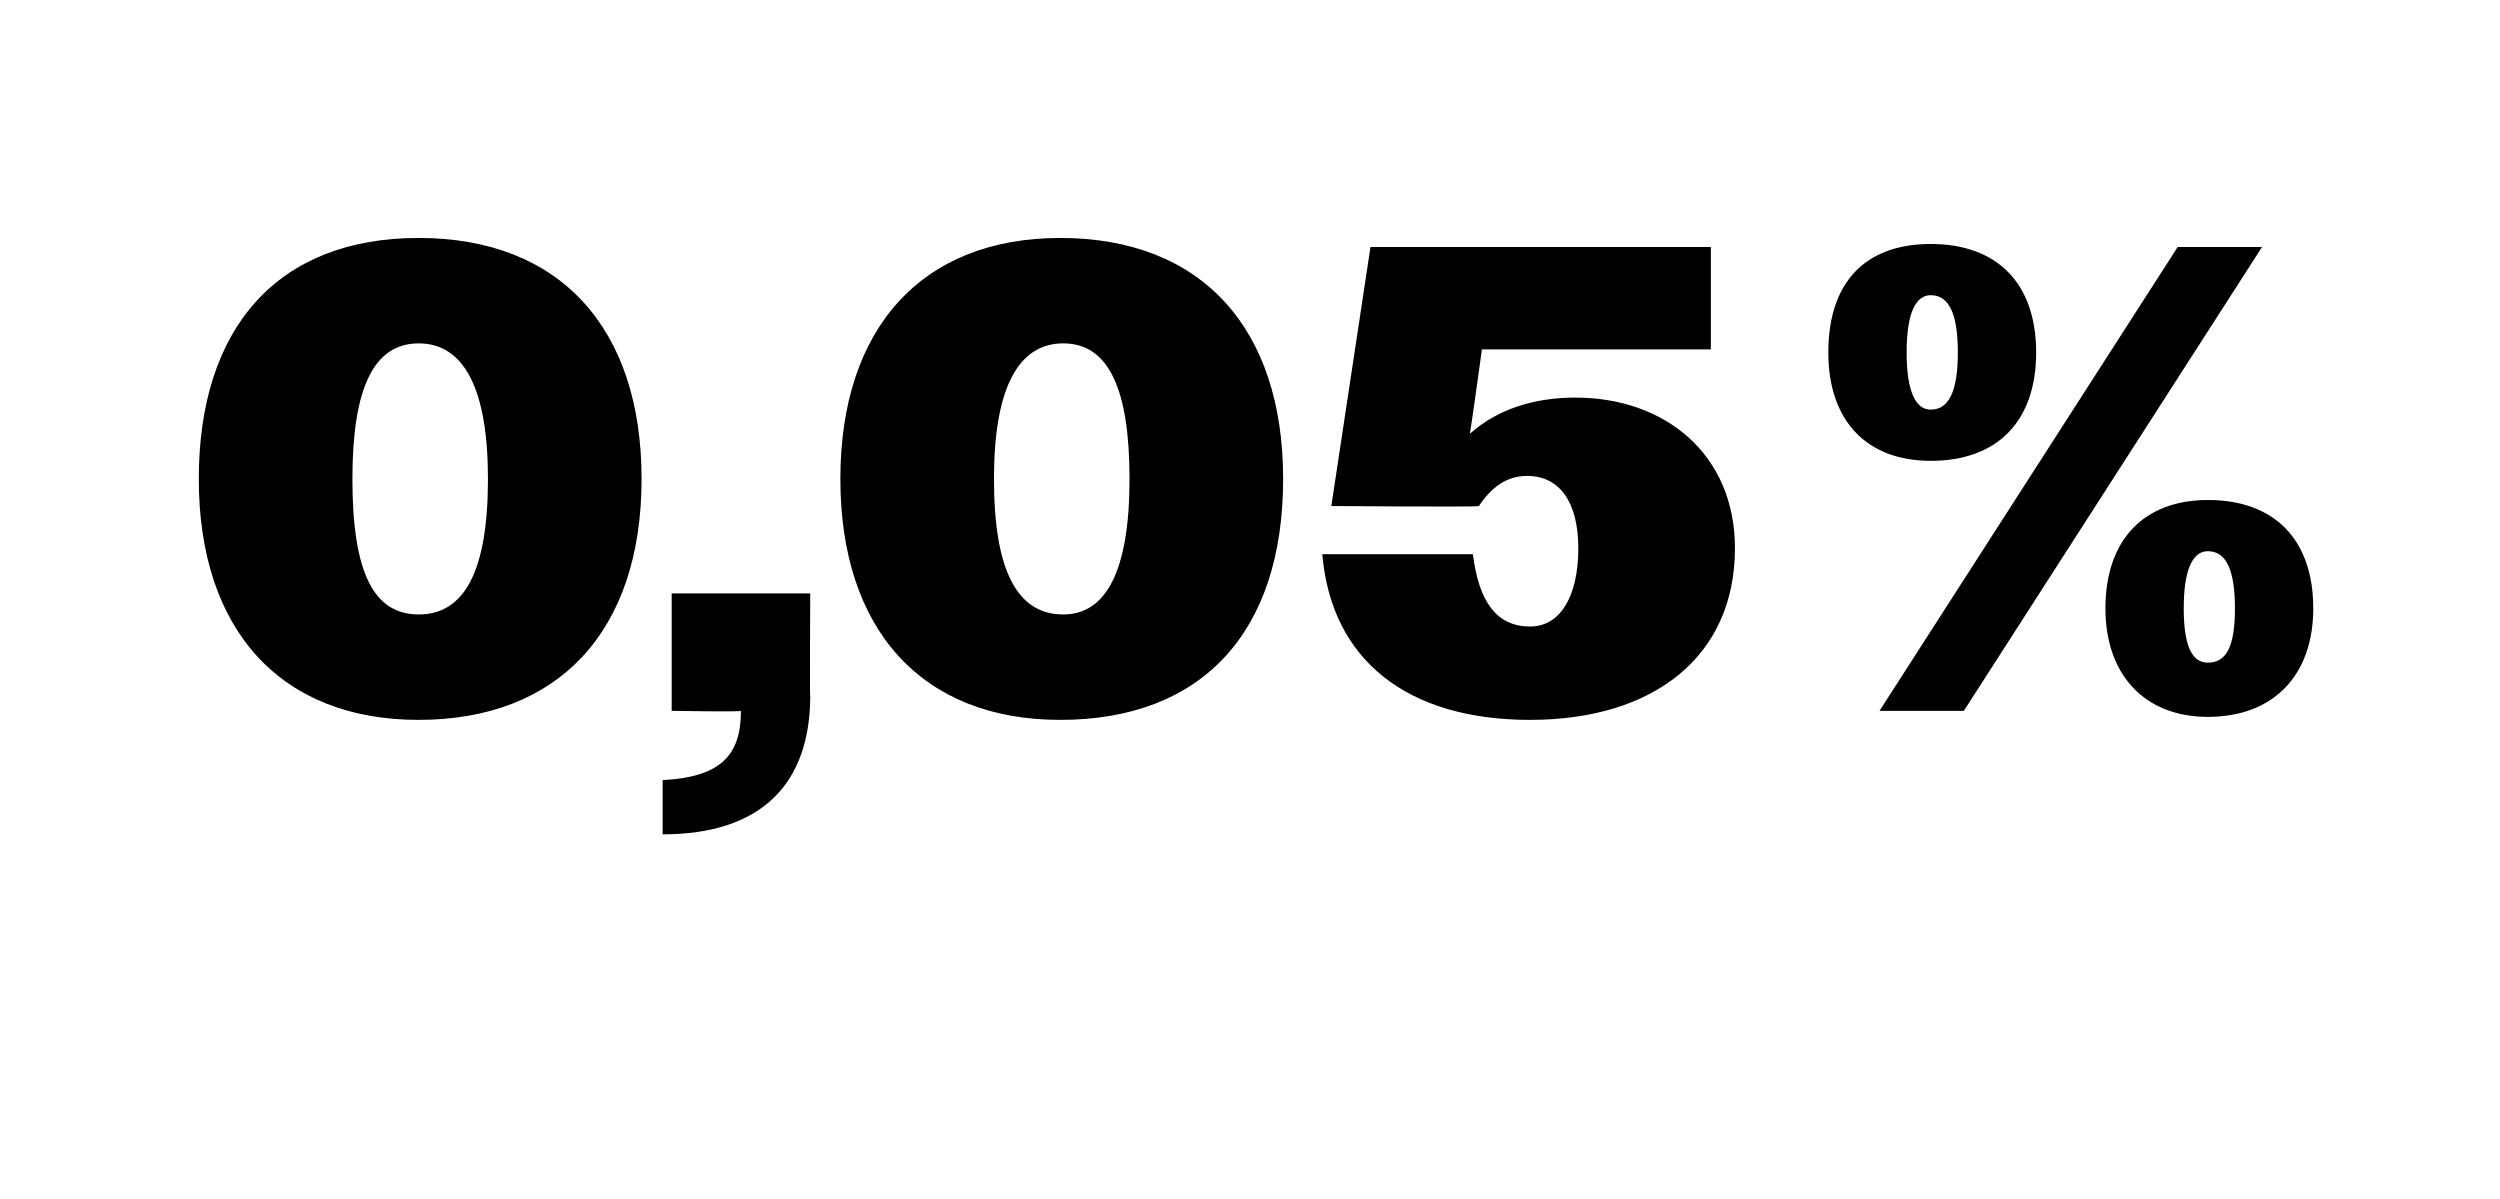
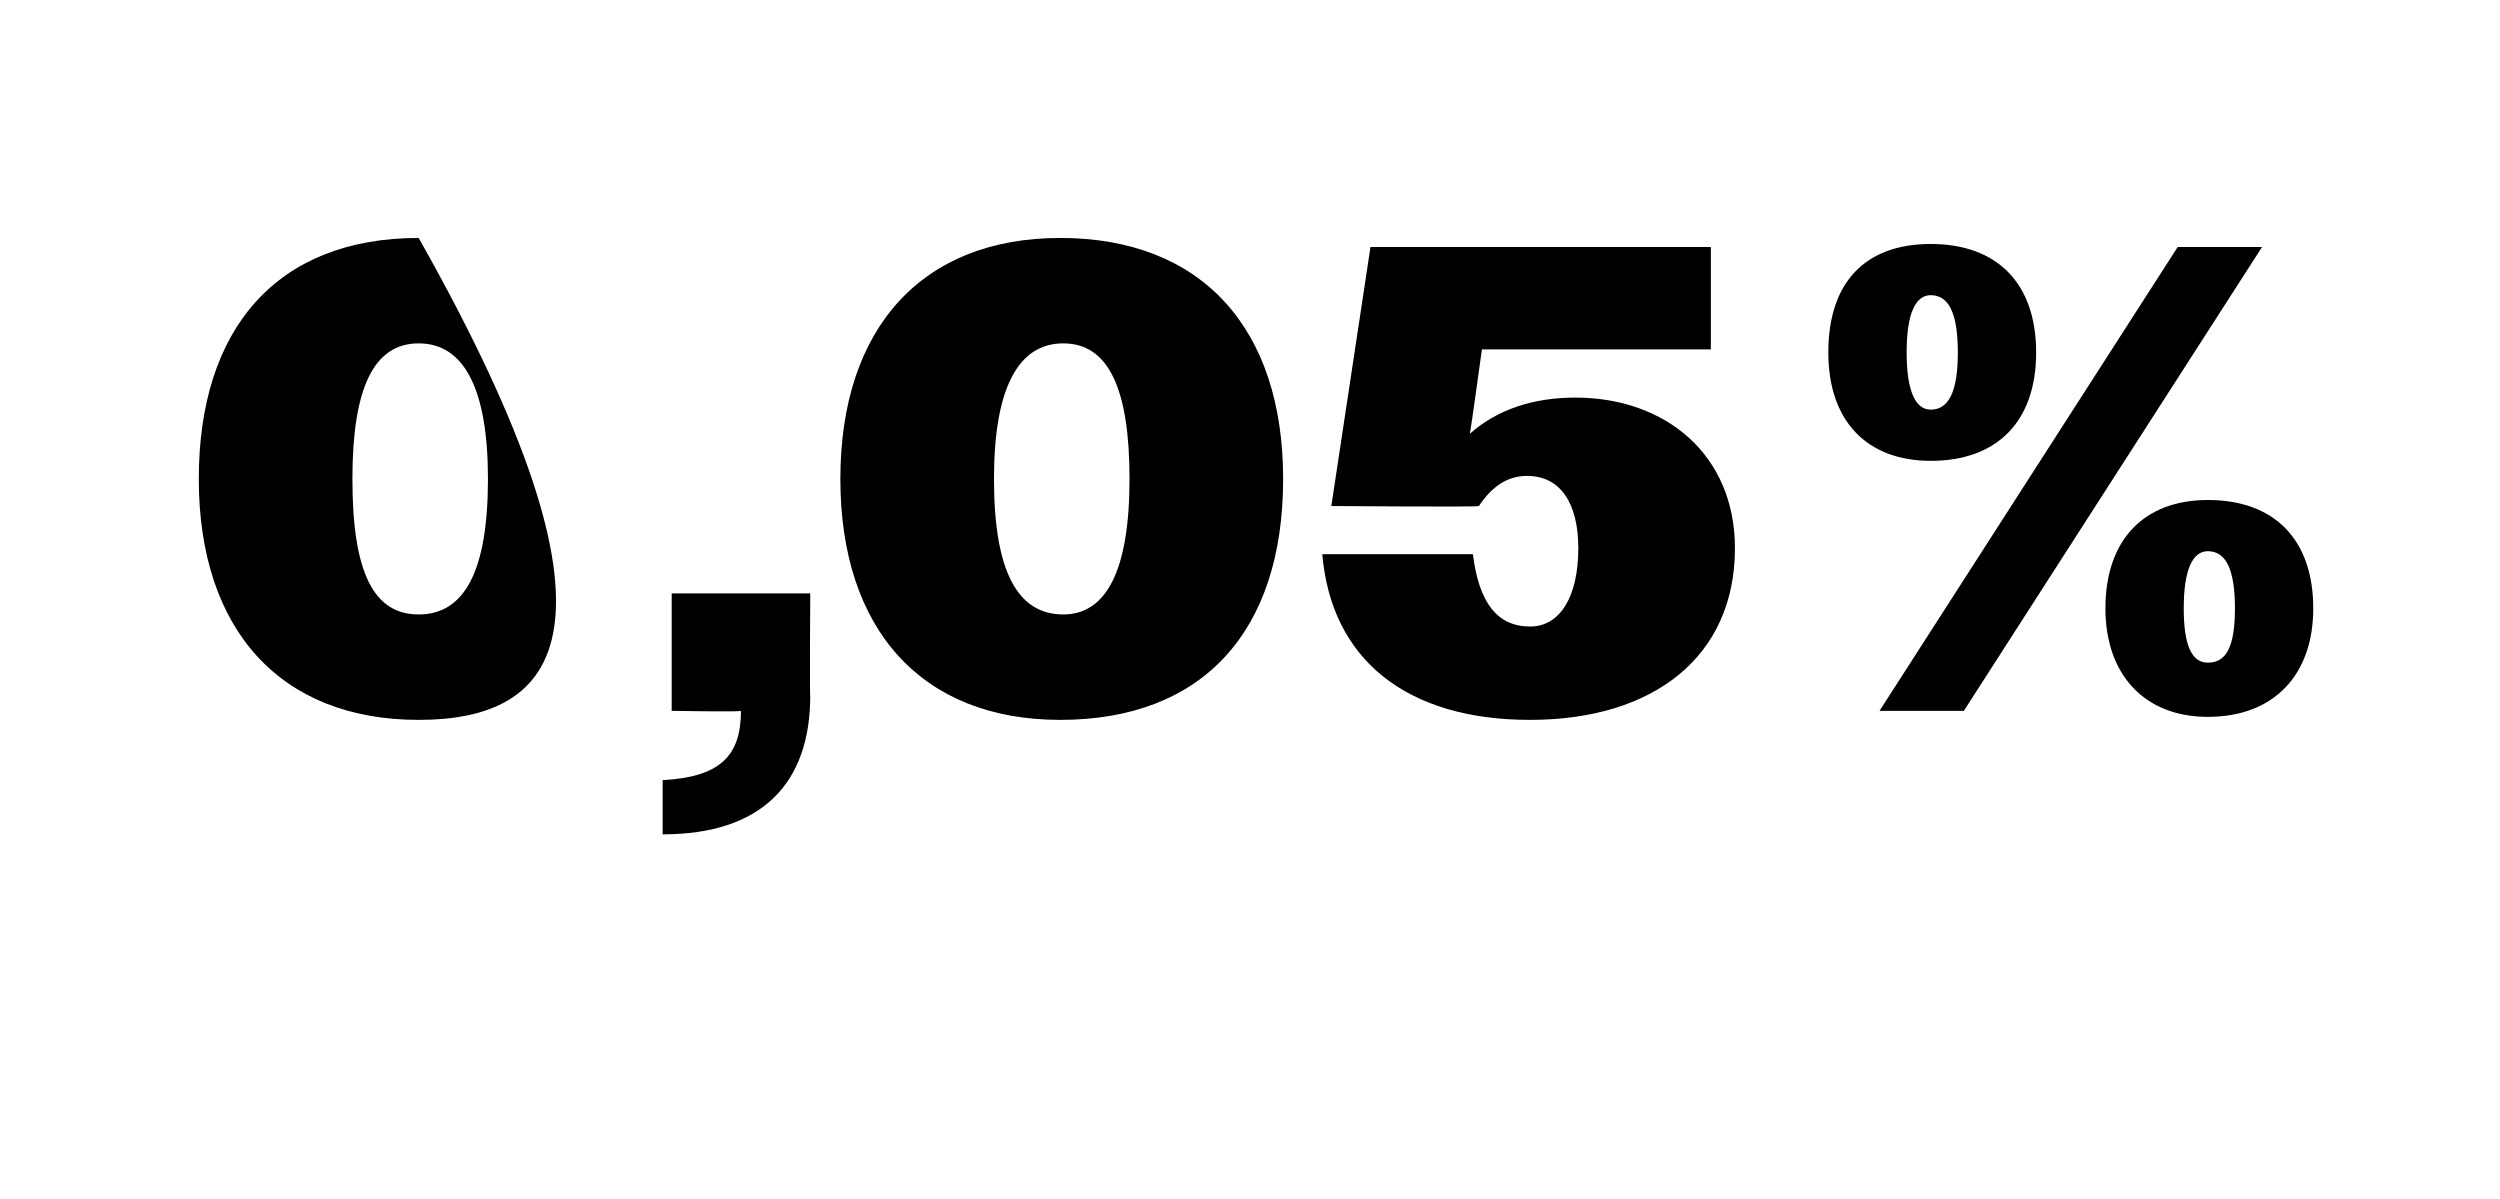
<svg xmlns="http://www.w3.org/2000/svg" version="1.1" width="83px" height="39.8px" viewBox="0 -1 83 39.8" style="top:-1px">
  <desc>0,05%</desc>
  <defs />
  <g id="Polygon104551">
-     <path d="M 6.6 14.9 C 6.6 9.9 9.2 6.9 13.9 6.9 C 18.6 6.9 21.3 9.9 21.3 14.9 C 21.3 20 18.5 22.9 13.9 22.9 C 9.3 22.9 6.6 19.9 6.6 14.9 Z M 16.2 14.9 C 16.2 11.9 15.4 10.4 13.9 10.4 C 12.4 10.4 11.7 11.9 11.7 14.9 C 11.7 18 12.4 19.4 13.9 19.4 C 15.4 19.4 16.2 18 16.2 14.9 Z M 22 24.9 C 23.9 24.8 24.6 24.1 24.6 22.6 C 24.62 22.64 22.3 22.6 22.3 22.6 L 22.3 18.7 L 26.9 18.7 C 26.9 18.7 26.88 22.13 26.9 22.1 C 26.9 25 25.3 26.7 22 26.7 C 22 26.7 22 24.9 22 24.9 Z M 27.9 14.9 C 27.9 9.9 30.6 6.9 35.2 6.9 C 39.9 6.9 42.6 9.9 42.6 14.9 C 42.6 20 39.9 22.9 35.2 22.9 C 30.6 22.9 27.9 19.9 27.9 14.9 Z M 37.5 14.9 C 37.5 11.9 36.8 10.4 35.3 10.4 C 33.8 10.4 33 11.9 33 14.9 C 33 18 33.8 19.4 35.3 19.4 C 36.7 19.4 37.5 18 37.5 14.9 Z M 43.9 17.4 C 43.9 17.4 48.9 17.4 48.9 17.4 C 49.1 19 49.7 19.8 50.8 19.8 C 51.8 19.8 52.4 18.8 52.4 17.2 C 52.4 15.7 51.8 14.8 50.7 14.8 C 50 14.8 49.5 15.2 49.1 15.8 C 49.1 15.84 44.2 15.8 44.2 15.8 L 45.5 7.2 L 56.8 7.2 L 56.8 10.6 L 49.2 10.6 C 49.2 10.6 48.82 13.35 48.8 13.4 C 49.7 12.6 50.9 12.2 52.3 12.2 C 55.3 12.2 57.6 14.1 57.6 17.2 C 57.6 20.8 54.9 22.9 50.8 22.9 C 46.7 22.9 44.2 20.9 43.9 17.4 Z M 72.3 7.2 L 75.1 7.2 L 65.2 22.6 L 62.4 22.6 L 72.3 7.2 Z M 60.7 10.7 C 60.7 8.4 61.9 7.1 64.1 7.1 C 66.3 7.1 67.6 8.4 67.6 10.7 C 67.6 13 66.3 14.3 64.1 14.3 C 62 14.3 60.7 13 60.7 10.7 Z M 65 10.7 C 65 9.4 64.7 8.8 64.1 8.8 C 63.6 8.8 63.3 9.4 63.3 10.7 C 63.3 12 63.6 12.6 64.1 12.6 C 64.7 12.6 65 12 65 10.7 Z M 69.9 19.2 C 69.9 16.9 71.2 15.6 73.3 15.6 C 75.5 15.6 76.8 16.9 76.8 19.2 C 76.8 21.4 75.5 22.8 73.3 22.8 C 71.2 22.8 69.9 21.4 69.9 19.2 Z M 74.2 19.2 C 74.2 17.9 73.9 17.3 73.3 17.3 C 72.8 17.3 72.5 17.9 72.5 19.2 C 72.5 20.5 72.8 21 73.3 21 C 73.9 21 74.2 20.5 74.2 19.2 Z " stroke="none" fill="#000" />
+     <path d="M 6.6 14.9 C 6.6 9.9 9.2 6.9 13.9 6.9 C 21.3 20 18.5 22.9 13.9 22.9 C 9.3 22.9 6.6 19.9 6.6 14.9 Z M 16.2 14.9 C 16.2 11.9 15.4 10.4 13.9 10.4 C 12.4 10.4 11.7 11.9 11.7 14.9 C 11.7 18 12.4 19.4 13.9 19.4 C 15.4 19.4 16.2 18 16.2 14.9 Z M 22 24.9 C 23.9 24.8 24.6 24.1 24.6 22.6 C 24.62 22.64 22.3 22.6 22.3 22.6 L 22.3 18.7 L 26.9 18.7 C 26.9 18.7 26.88 22.13 26.9 22.1 C 26.9 25 25.3 26.7 22 26.7 C 22 26.7 22 24.9 22 24.9 Z M 27.9 14.9 C 27.9 9.9 30.6 6.9 35.2 6.9 C 39.9 6.9 42.6 9.9 42.6 14.9 C 42.6 20 39.9 22.9 35.2 22.9 C 30.6 22.9 27.9 19.9 27.9 14.9 Z M 37.5 14.9 C 37.5 11.9 36.8 10.4 35.3 10.4 C 33.8 10.4 33 11.9 33 14.9 C 33 18 33.8 19.4 35.3 19.4 C 36.7 19.4 37.5 18 37.5 14.9 Z M 43.9 17.4 C 43.9 17.4 48.9 17.4 48.9 17.4 C 49.1 19 49.7 19.8 50.8 19.8 C 51.8 19.8 52.4 18.8 52.4 17.2 C 52.4 15.7 51.8 14.8 50.7 14.8 C 50 14.8 49.5 15.2 49.1 15.8 C 49.1 15.84 44.2 15.8 44.2 15.8 L 45.5 7.2 L 56.8 7.2 L 56.8 10.6 L 49.2 10.6 C 49.2 10.6 48.82 13.35 48.8 13.4 C 49.7 12.6 50.9 12.2 52.3 12.2 C 55.3 12.2 57.6 14.1 57.6 17.2 C 57.6 20.8 54.9 22.9 50.8 22.9 C 46.7 22.9 44.2 20.9 43.9 17.4 Z M 72.3 7.2 L 75.1 7.2 L 65.2 22.6 L 62.4 22.6 L 72.3 7.2 Z M 60.7 10.7 C 60.7 8.4 61.9 7.1 64.1 7.1 C 66.3 7.1 67.6 8.4 67.6 10.7 C 67.6 13 66.3 14.3 64.1 14.3 C 62 14.3 60.7 13 60.7 10.7 Z M 65 10.7 C 65 9.4 64.7 8.8 64.1 8.8 C 63.6 8.8 63.3 9.4 63.3 10.7 C 63.3 12 63.6 12.6 64.1 12.6 C 64.7 12.6 65 12 65 10.7 Z M 69.9 19.2 C 69.9 16.9 71.2 15.6 73.3 15.6 C 75.5 15.6 76.8 16.9 76.8 19.2 C 76.8 21.4 75.5 22.8 73.3 22.8 C 71.2 22.8 69.9 21.4 69.9 19.2 Z M 74.2 19.2 C 74.2 17.9 73.9 17.3 73.3 17.3 C 72.8 17.3 72.5 17.9 72.5 19.2 C 72.5 20.5 72.8 21 73.3 21 C 73.9 21 74.2 20.5 74.2 19.2 Z " stroke="none" fill="#000" />
  </g>
</svg>